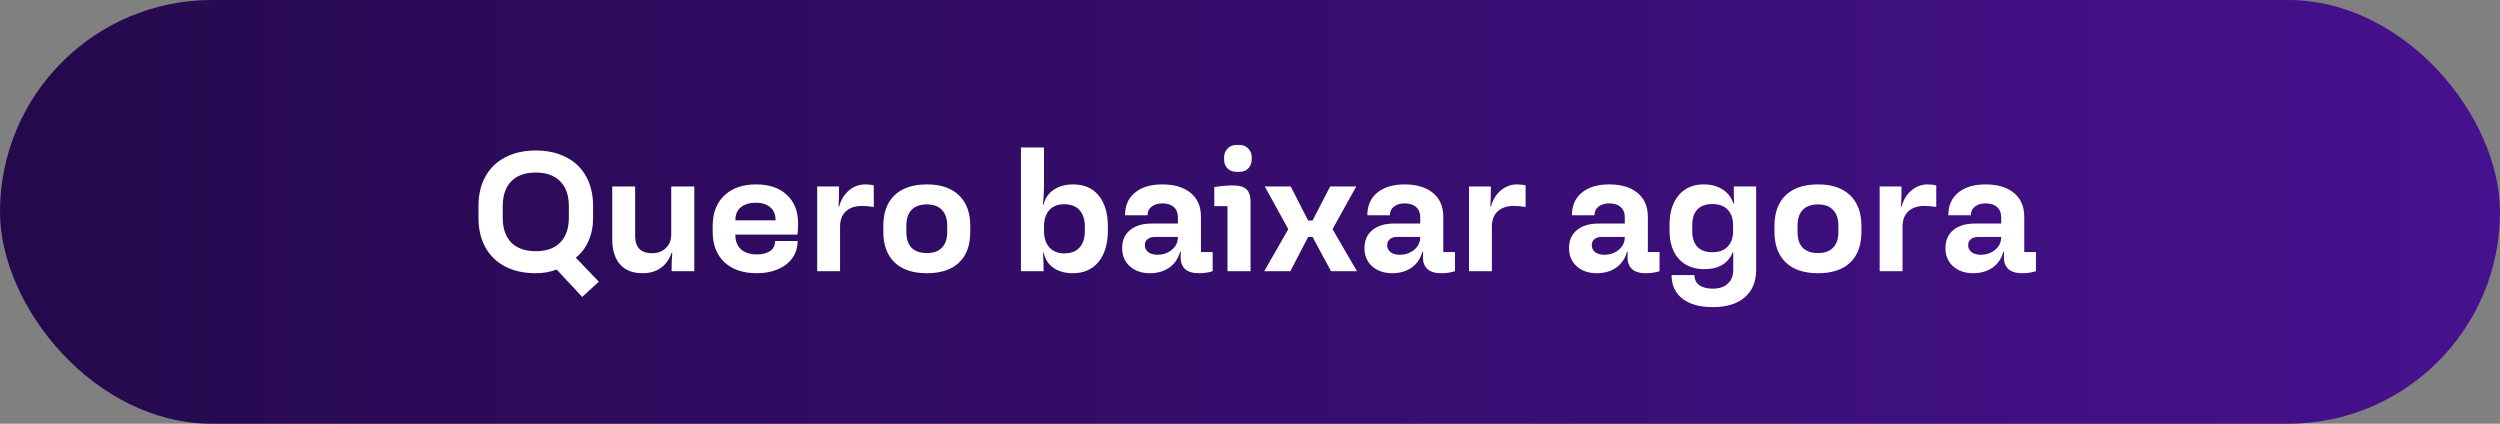
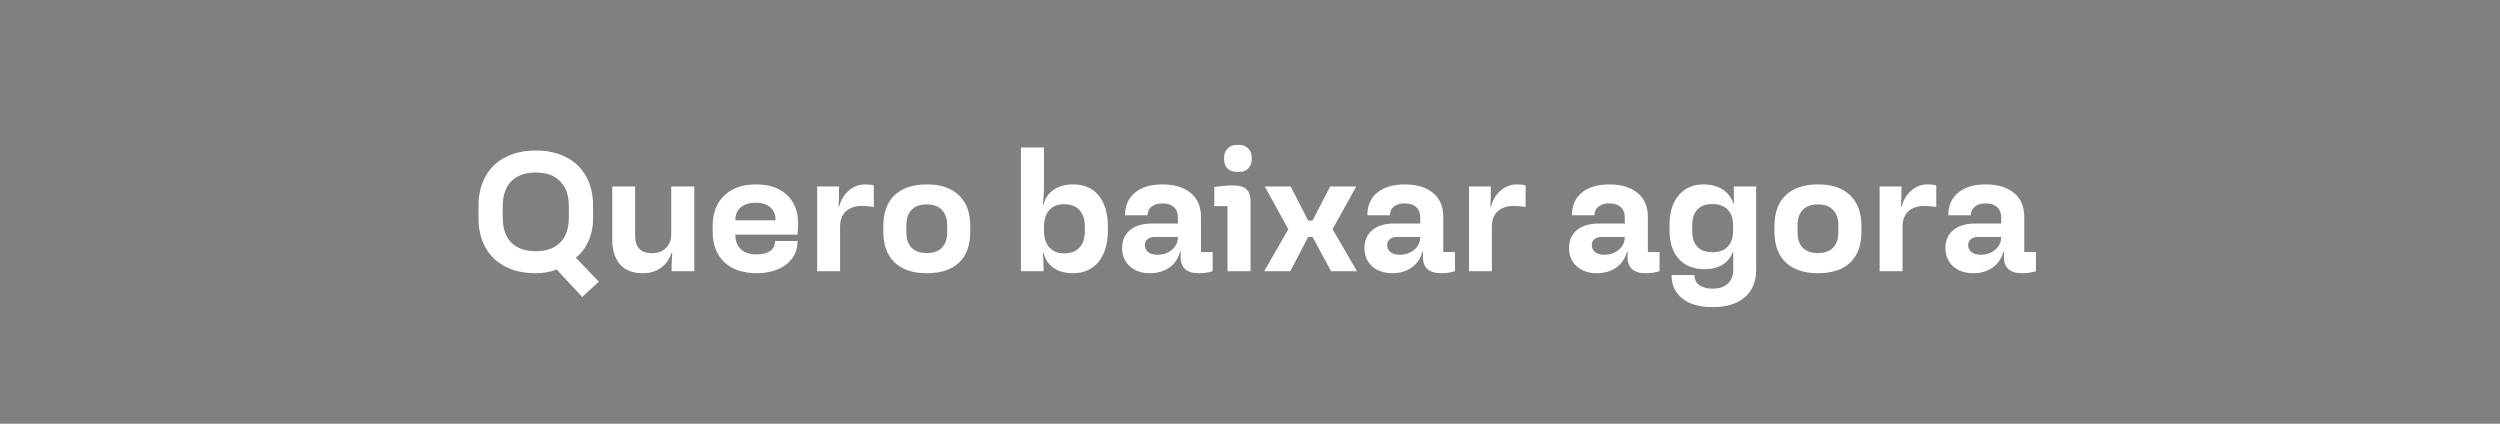
<svg xmlns="http://www.w3.org/2000/svg" width="295" height="50" viewBox="0 0 295 50" fill="none">
  <rect x="0" y="0" width="295" height="50" fill="#808080" stroke="none" />
-   <rect width="295" height="50" rx="25" fill="url(#paint0_linear_2035_25)" />
  <path d="M65.683 31.8C64.937 32.093 64.117 32.24 63.223 32.24C61.837 32.24 60.637 31.98 59.623 31.46C58.61 30.927 57.83 30.173 57.283 29.2C56.737 28.213 56.463 27.06 56.463 25.74V24.28C56.463 22.96 56.737 21.807 57.283 20.82C57.83 19.833 58.61 19.08 59.623 18.56C60.637 18.027 61.837 17.76 63.223 17.76C64.61 17.76 65.81 18.027 66.823 18.56C67.837 19.08 68.617 19.833 69.163 20.82C69.71 21.807 69.983 22.96 69.983 24.28V25.74C69.983 26.727 69.803 27.627 69.443 28.44C69.097 29.24 68.597 29.893 67.943 30.4L70.663 33.24L68.703 35.04L65.683 31.8ZM59.323 25.7C59.323 26.953 59.657 27.927 60.323 28.62C61.003 29.3 61.97 29.64 63.223 29.64C64.477 29.64 65.437 29.3 66.103 28.62C66.783 27.927 67.123 26.953 67.123 25.7V24.32C67.123 23.053 66.783 22.08 66.103 21.4C65.437 20.707 64.477 20.36 63.223 20.36C61.957 20.36 60.99 20.707 60.323 21.4C59.657 22.08 59.323 23.053 59.323 24.32V25.7ZM75.826 32.24C74.666 32.24 73.779 31.893 73.166 31.2C72.553 30.493 72.246 29.52 72.246 28.28V22H74.946V27.82C74.946 29.193 75.613 29.88 76.946 29.88C77.626 29.88 78.173 29.673 78.586 29.26C78.999 28.847 79.206 28.313 79.206 27.66V22H81.926V32H79.246C79.246 31.16 79.273 30.44 79.326 29.84H79.246C78.979 30.613 78.553 31.207 77.966 31.62C77.379 32.033 76.666 32.24 75.826 32.24ZM89.335 32.24C87.695 32.24 86.409 31.807 85.475 30.94C84.555 30.06 84.095 28.86 84.095 27.34V26.68C84.095 25.147 84.549 23.947 85.455 23.08C86.375 22.2 87.629 21.76 89.215 21.76C90.762 21.76 91.975 22.173 92.855 23C93.735 23.827 94.175 24.947 94.175 26.36C94.175 26.88 94.149 27.32 94.095 27.68H86.775V27.78C86.775 28.46 86.995 29.007 87.435 29.42C87.875 29.82 88.502 30.02 89.315 30.02C89.942 30.02 90.455 29.893 90.855 29.64C91.255 29.373 91.455 28.973 91.455 28.44H94.115C94.115 29.213 93.909 29.887 93.495 30.46C93.082 31.033 92.509 31.473 91.775 31.78C91.055 32.087 90.242 32.24 89.335 32.24ZM91.515 26V25.94C91.515 25.313 91.309 24.82 90.895 24.46C90.482 24.1 89.909 23.92 89.175 23.92C88.442 23.92 87.855 24.1 87.415 24.46C86.989 24.82 86.775 25.313 86.775 25.94V26H91.515ZM96.428 22H99.008C99.008 23 98.988 23.787 98.948 24.36H99.028C99.228 23.587 99.608 22.96 100.168 22.48C100.728 22 101.368 21.76 102.088 21.76C102.475 21.76 102.815 21.8 103.108 21.88V24.42C102.588 24.34 102.121 24.3 101.708 24.3C100.908 24.3 100.275 24.513 99.808 24.94C99.355 25.367 99.128 25.967 99.128 26.74V32H96.428V22ZM109.372 32.24C107.719 32.24 106.445 31.813 105.552 30.96C104.672 30.107 104.232 28.907 104.232 27.36V26.64C104.232 25.093 104.672 23.893 105.552 23.04C106.445 22.187 107.719 21.76 109.372 21.76C111.012 21.76 112.272 22.187 113.152 23.04C114.045 23.893 114.492 25.093 114.492 26.64V27.36C114.492 28.933 114.052 30.14 113.172 30.98C112.292 31.82 111.025 32.24 109.372 32.24ZM106.952 27.38C106.952 28.18 107.152 28.793 107.552 29.22C107.965 29.647 108.572 29.86 109.372 29.86C110.159 29.86 110.752 29.647 111.152 29.22C111.565 28.793 111.772 28.18 111.772 27.38V26.62C111.772 25.82 111.565 25.207 111.152 24.78C110.752 24.34 110.159 24.12 109.372 24.12C108.572 24.12 107.965 24.34 107.552 24.78C107.152 25.207 106.952 25.82 106.952 26.62V27.38ZM126.59 32.24C125.697 32.24 124.944 32.033 124.33 31.62C123.717 31.193 123.324 30.6 123.15 29.84H123.07C123.124 30.64 123.15 31.36 123.15 32H120.47V17.4H123.19V21.74C123.19 22.673 123.144 23.48 123.05 24.16H123.13C123.304 23.413 123.704 22.827 124.33 22.4C124.957 21.973 125.724 21.76 126.63 21.76C127.937 21.76 128.944 22.2 129.65 23.08C130.37 23.96 130.73 25.18 130.73 26.74V27.18C130.73 28.753 130.364 29.993 129.63 30.9C128.897 31.793 127.884 32.24 126.59 32.24ZM123.19 27.26C123.19 28.06 123.397 28.7 123.81 29.18C124.237 29.66 124.824 29.9 125.57 29.9C126.37 29.9 126.977 29.667 127.39 29.2C127.804 28.733 128.01 28.087 128.01 27.26V26.74C128.01 25.913 127.804 25.267 127.39 24.8C126.977 24.333 126.37 24.1 125.57 24.1C124.81 24.1 124.224 24.333 123.81 24.8C123.397 25.267 123.19 25.913 123.19 26.74V27.26ZM135.693 32.24C134.719 32.24 133.926 31.967 133.313 31.42C132.713 30.873 132.413 30.16 132.413 29.28C132.413 28.373 132.719 27.667 133.333 27.16C133.946 26.64 134.799 26.38 135.893 26.38H138.993V25.64C138.993 25.12 138.833 24.72 138.513 24.44C138.193 24.147 137.739 24 137.153 24C136.633 24 136.213 24.127 135.893 24.38C135.573 24.62 135.413 24.96 135.413 25.4H132.753C132.753 24.267 133.139 23.38 133.913 22.74C134.699 22.087 135.779 21.76 137.153 21.76C138.566 21.76 139.679 22.093 140.493 22.76C141.306 23.427 141.713 24.367 141.713 25.58V29.74H143.093V32C142.599 32.16 142.059 32.24 141.473 32.24C140.753 32.24 140.213 32.08 139.853 31.76C139.493 31.427 139.313 30.967 139.313 30.38C139.313 30.127 139.319 29.9 139.333 29.7H139.253C139.039 30.5 138.613 31.127 137.973 31.58C137.333 32.02 136.573 32.24 135.693 32.24ZM135.093 28.92C135.093 29.253 135.219 29.527 135.473 29.74C135.739 29.953 136.106 30.06 136.573 30.06C137.239 30.06 137.806 29.867 138.273 29.48C138.753 29.093 138.993 28.587 138.993 27.96H136.253C135.906 27.96 135.626 28.047 135.413 28.22C135.199 28.393 135.093 28.627 135.093 28.92ZM144.845 24.32H143.285V22.08C143.552 22.027 143.892 21.98 144.305 21.94C144.732 21.9 145.118 21.88 145.465 21.88C146.238 21.88 146.778 22.033 147.085 22.34C147.405 22.647 147.565 23.14 147.565 23.82V32H144.845V24.32ZM145.925 20.28C145.485 20.28 145.125 20.147 144.845 19.88C144.578 19.6 144.445 19.247 144.445 18.82V18.56C144.445 18.16 144.578 17.82 144.845 17.54C145.112 17.247 145.472 17.1 145.925 17.1H146.245C146.672 17.1 147.018 17.24 147.285 17.52C147.565 17.8 147.705 18.147 147.705 18.56V18.82C147.705 19.22 147.572 19.567 147.305 19.86C147.052 20.14 146.698 20.28 146.245 20.28H145.925ZM152.021 27.04L149.241 22H152.301L154.361 26.02H154.881L156.961 22H160.041L157.241 27.04L160.121 32H157.061L154.881 27.96H154.361L152.261 32H149.181L152.021 27.04ZM164.287 32.24C163.313 32.24 162.52 31.967 161.907 31.42C161.307 30.873 161.007 30.16 161.007 29.28C161.007 28.373 161.313 27.667 161.927 27.16C162.54 26.64 163.393 26.38 164.487 26.38H167.587V25.64C167.587 25.12 167.427 24.72 167.107 24.44C166.787 24.147 166.333 24 165.747 24C165.227 24 164.807 24.127 164.487 24.38C164.167 24.62 164.007 24.96 164.007 25.4H161.347C161.347 24.267 161.733 23.38 162.507 22.74C163.293 22.087 164.373 21.76 165.747 21.76C167.16 21.76 168.273 22.093 169.087 22.76C169.9 23.427 170.307 24.367 170.307 25.58V29.74H171.687V32C171.193 32.16 170.653 32.24 170.067 32.24C169.347 32.24 168.807 32.08 168.447 31.76C168.087 31.427 167.907 30.967 167.907 30.38C167.907 30.127 167.913 29.9 167.927 29.7H167.847C167.633 30.5 167.207 31.127 166.567 31.58C165.927 32.02 165.167 32.24 164.287 32.24ZM163.687 28.92C163.687 29.253 163.813 29.527 164.067 29.74C164.333 29.953 164.7 30.06 165.167 30.06C165.833 30.06 166.4 29.867 166.867 29.48C167.347 29.093 167.587 28.587 167.587 27.96H164.847C164.5 27.96 164.22 28.047 164.007 28.22C163.793 28.393 163.687 28.627 163.687 28.92ZM173.342 22H175.922C175.922 23 175.902 23.787 175.862 24.36H175.942C176.142 23.587 176.522 22.96 177.082 22.48C177.642 22 178.282 21.76 179.002 21.76C179.389 21.76 179.729 21.8 180.022 21.88V24.42C179.502 24.34 179.035 24.3 178.622 24.3C177.822 24.3 177.189 24.513 176.722 24.94C176.269 25.367 176.042 25.967 176.042 26.74V32H173.342V22ZM188.427 32.24C187.454 32.24 186.661 31.967 186.047 31.42C185.447 30.873 185.147 30.16 185.147 29.28C185.147 28.373 185.454 27.667 186.067 27.16C186.681 26.64 187.534 26.38 188.627 26.38H191.727V25.64C191.727 25.12 191.567 24.72 191.247 24.44C190.927 24.147 190.474 24 189.887 24C189.367 24 188.947 24.127 188.627 24.38C188.307 24.62 188.147 24.96 188.147 25.4H185.487C185.487 24.267 185.874 23.38 186.647 22.74C187.434 22.087 188.514 21.76 189.887 21.76C191.301 21.76 192.414 22.093 193.227 22.76C194.041 23.427 194.447 24.367 194.447 25.58V29.74H195.827V32C195.334 32.16 194.794 32.24 194.207 32.24C193.487 32.24 192.947 32.08 192.587 31.76C192.227 31.427 192.047 30.967 192.047 30.38C192.047 30.127 192.054 29.9 192.067 29.7H191.987C191.774 30.5 191.347 31.127 190.707 31.58C190.067 32.02 189.307 32.24 188.427 32.24ZM187.827 28.92C187.827 29.253 187.954 29.527 188.207 29.74C188.474 29.953 188.841 30.06 189.307 30.06C189.974 30.06 190.541 29.867 191.007 29.48C191.487 29.093 191.727 28.587 191.727 27.96H188.987C188.641 27.96 188.361 28.047 188.147 28.22C187.934 28.393 187.827 28.627 187.827 28.92ZM202.105 36.24C200.572 36.24 199.379 35.907 198.525 35.24C197.672 34.573 197.245 33.647 197.245 32.46H199.945C199.945 32.967 200.132 33.36 200.505 33.64C200.892 33.92 201.425 34.06 202.105 34.06C202.879 34.06 203.472 33.86 203.885 33.46C204.312 33.073 204.525 32.533 204.525 31.84V29.8H204.445C204.205 30.413 203.805 30.893 203.245 31.24C202.685 31.587 201.979 31.76 201.125 31.76C199.845 31.76 198.839 31.36 198.105 30.56C197.372 29.747 197.005 28.633 197.005 27.22V26.52C197.005 25.053 197.365 23.893 198.085 23.04C198.805 22.187 199.785 21.76 201.025 21.76C201.892 21.76 202.632 21.953 203.245 22.34C203.859 22.727 204.292 23.28 204.545 24H204.625C204.599 23.547 204.585 22.88 204.585 22H207.225V31.84C207.225 33.227 206.779 34.307 205.885 35.08C204.992 35.853 203.732 36.24 202.105 36.24ZM199.685 27.28C199.685 28.08 199.885 28.693 200.285 29.12C200.685 29.547 201.279 29.76 202.065 29.76C202.852 29.76 203.452 29.54 203.865 29.1C204.292 28.647 204.505 28.04 204.505 27.28V26.56C204.505 25.787 204.292 25.18 203.865 24.74C203.452 24.3 202.852 24.08 202.065 24.08C201.279 24.08 200.685 24.293 200.285 24.72C199.885 25.147 199.685 25.76 199.685 26.56V27.28ZM214.528 32.24C212.875 32.24 211.602 31.813 210.708 30.96C209.828 30.107 209.388 28.907 209.388 27.36V26.64C209.388 25.093 209.828 23.893 210.708 23.04C211.602 22.187 212.875 21.76 214.528 21.76C216.168 21.76 217.428 22.187 218.308 23.04C219.202 23.893 219.648 25.093 219.648 26.64V27.36C219.648 28.933 219.208 30.14 218.328 30.98C217.448 31.82 216.182 32.24 214.528 32.24ZM212.108 27.38C212.108 28.18 212.308 28.793 212.708 29.22C213.122 29.647 213.728 29.86 214.528 29.86C215.315 29.86 215.908 29.647 216.308 29.22C216.722 28.793 216.928 28.18 216.928 27.38V26.62C216.928 25.82 216.722 25.207 216.308 24.78C215.908 24.34 215.315 24.12 214.528 24.12C213.728 24.12 213.122 24.34 212.708 24.78C212.308 25.207 212.108 25.82 212.108 26.62V27.38ZM221.799 22H224.379C224.379 23 224.359 23.787 224.319 24.36H224.399C224.599 23.587 224.979 22.96 225.539 22.48C226.099 22 226.739 21.76 227.459 21.76C227.846 21.76 228.186 21.8 228.479 21.88V24.42C227.959 24.34 227.492 24.3 227.079 24.3C226.279 24.3 225.646 24.513 225.179 24.94C224.726 25.367 224.499 25.967 224.499 26.74V32H221.799V22ZM232.841 32.24C231.868 32.24 231.075 31.967 230.461 31.42C229.861 30.873 229.561 30.16 229.561 29.28C229.561 28.373 229.868 27.667 230.481 27.16C231.095 26.64 231.948 26.38 233.041 26.38H236.141V25.64C236.141 25.12 235.981 24.72 235.661 24.44C235.341 24.147 234.888 24 234.301 24C233.781 24 233.361 24.127 233.041 24.38C232.721 24.62 232.561 24.96 232.561 25.4H229.901C229.901 24.267 230.288 23.38 231.061 22.74C231.848 22.087 232.928 21.76 234.301 21.76C235.715 21.76 236.828 22.093 237.641 22.76C238.455 23.427 238.861 24.367 238.861 25.58V29.74H240.241V32C239.748 32.16 239.208 32.24 238.621 32.24C237.901 32.24 237.361 32.08 237.001 31.76C236.641 31.427 236.461 30.967 236.461 30.38C236.461 30.127 236.468 29.9 236.481 29.7H236.401C236.188 30.5 235.761 31.127 235.121 31.58C234.481 32.02 233.721 32.24 232.841 32.24ZM232.241 28.92C232.241 29.253 232.368 29.527 232.621 29.74C232.888 29.953 233.255 30.06 233.721 30.06C234.388 30.06 234.955 29.867 235.421 29.48C235.901 29.093 236.141 28.587 236.141 27.96H233.401C233.055 27.96 232.775 28.047 232.561 28.22C232.348 28.393 232.241 28.627 232.241 28.92Z" fill="white" />
  <defs>
    <linearGradient id="paint0_linear_2035_25" x1="0" y1="25" x2="295" y2="25" gradientUnits="userSpaceOnUse">
      <stop stop-color="#25094C" />
      <stop offset="1" stop-color="#46118E" />
    </linearGradient>
  </defs>
</svg>